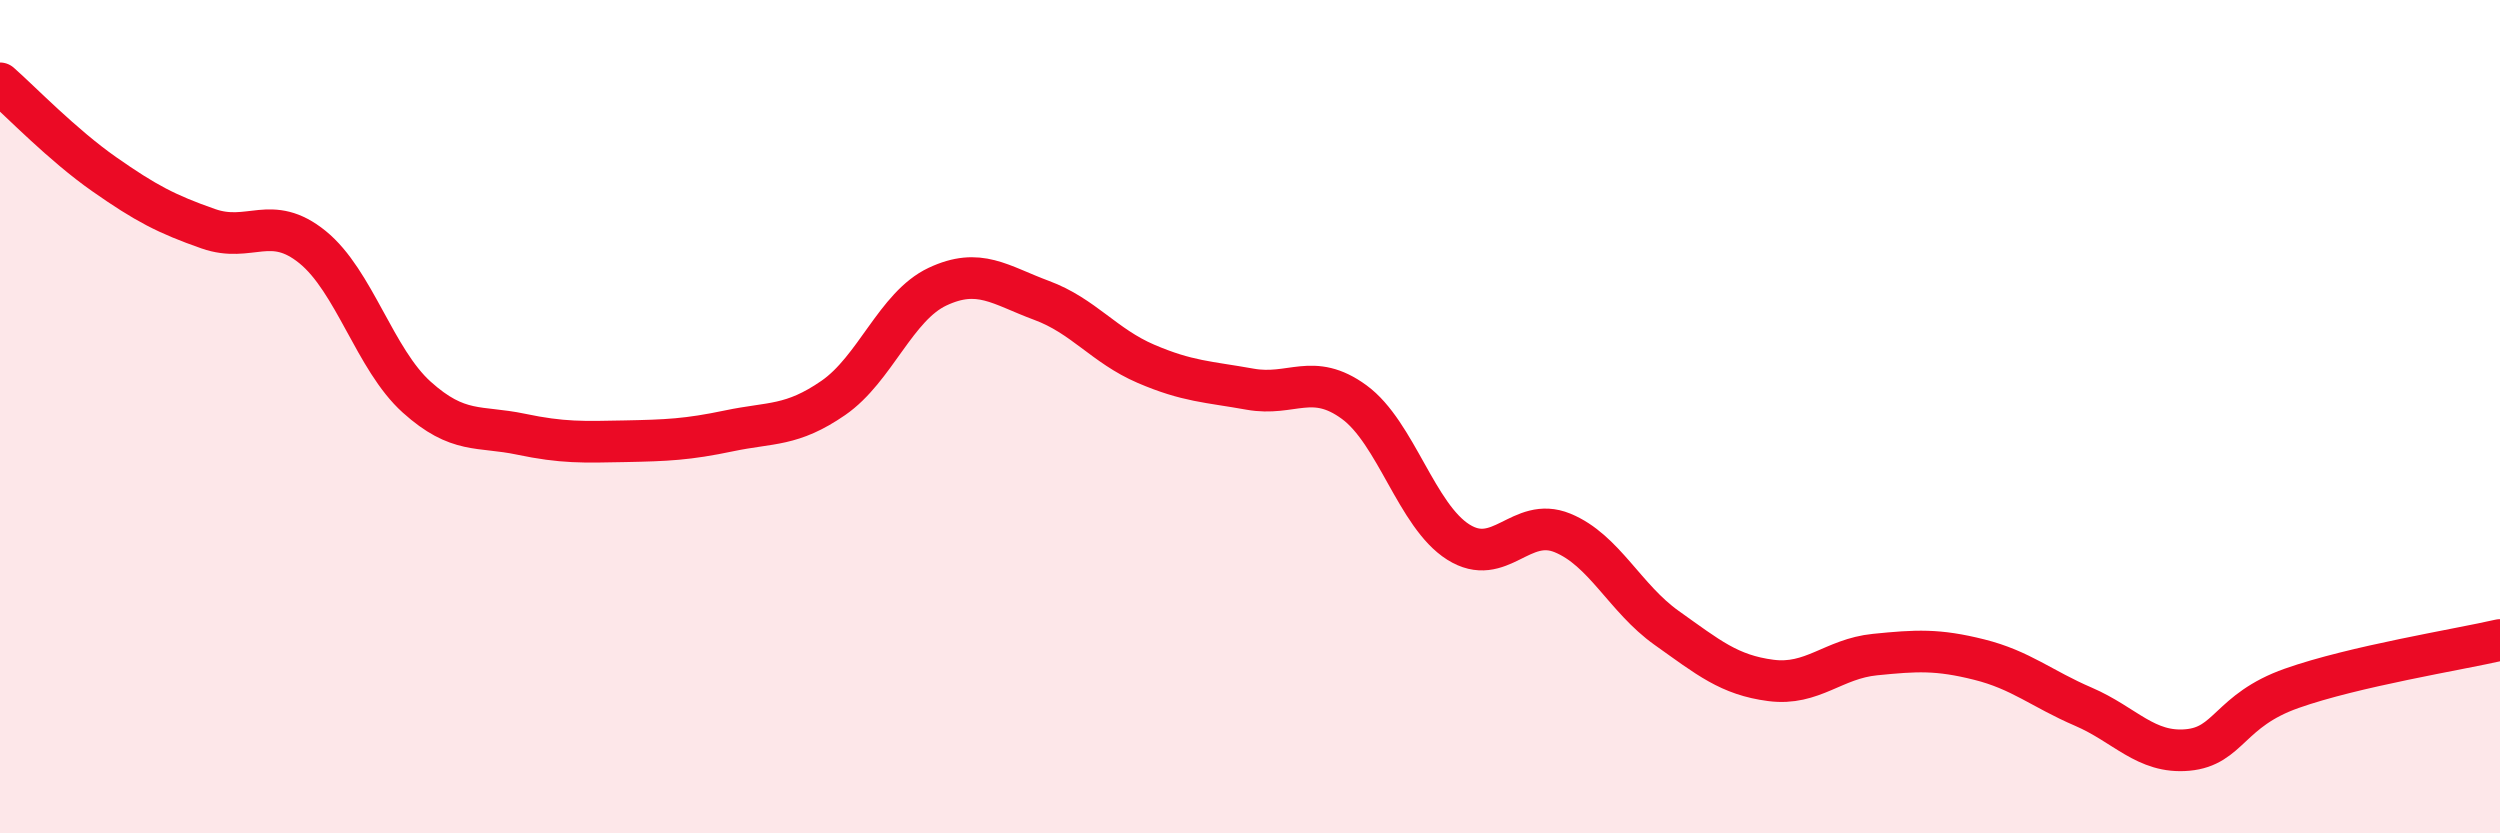
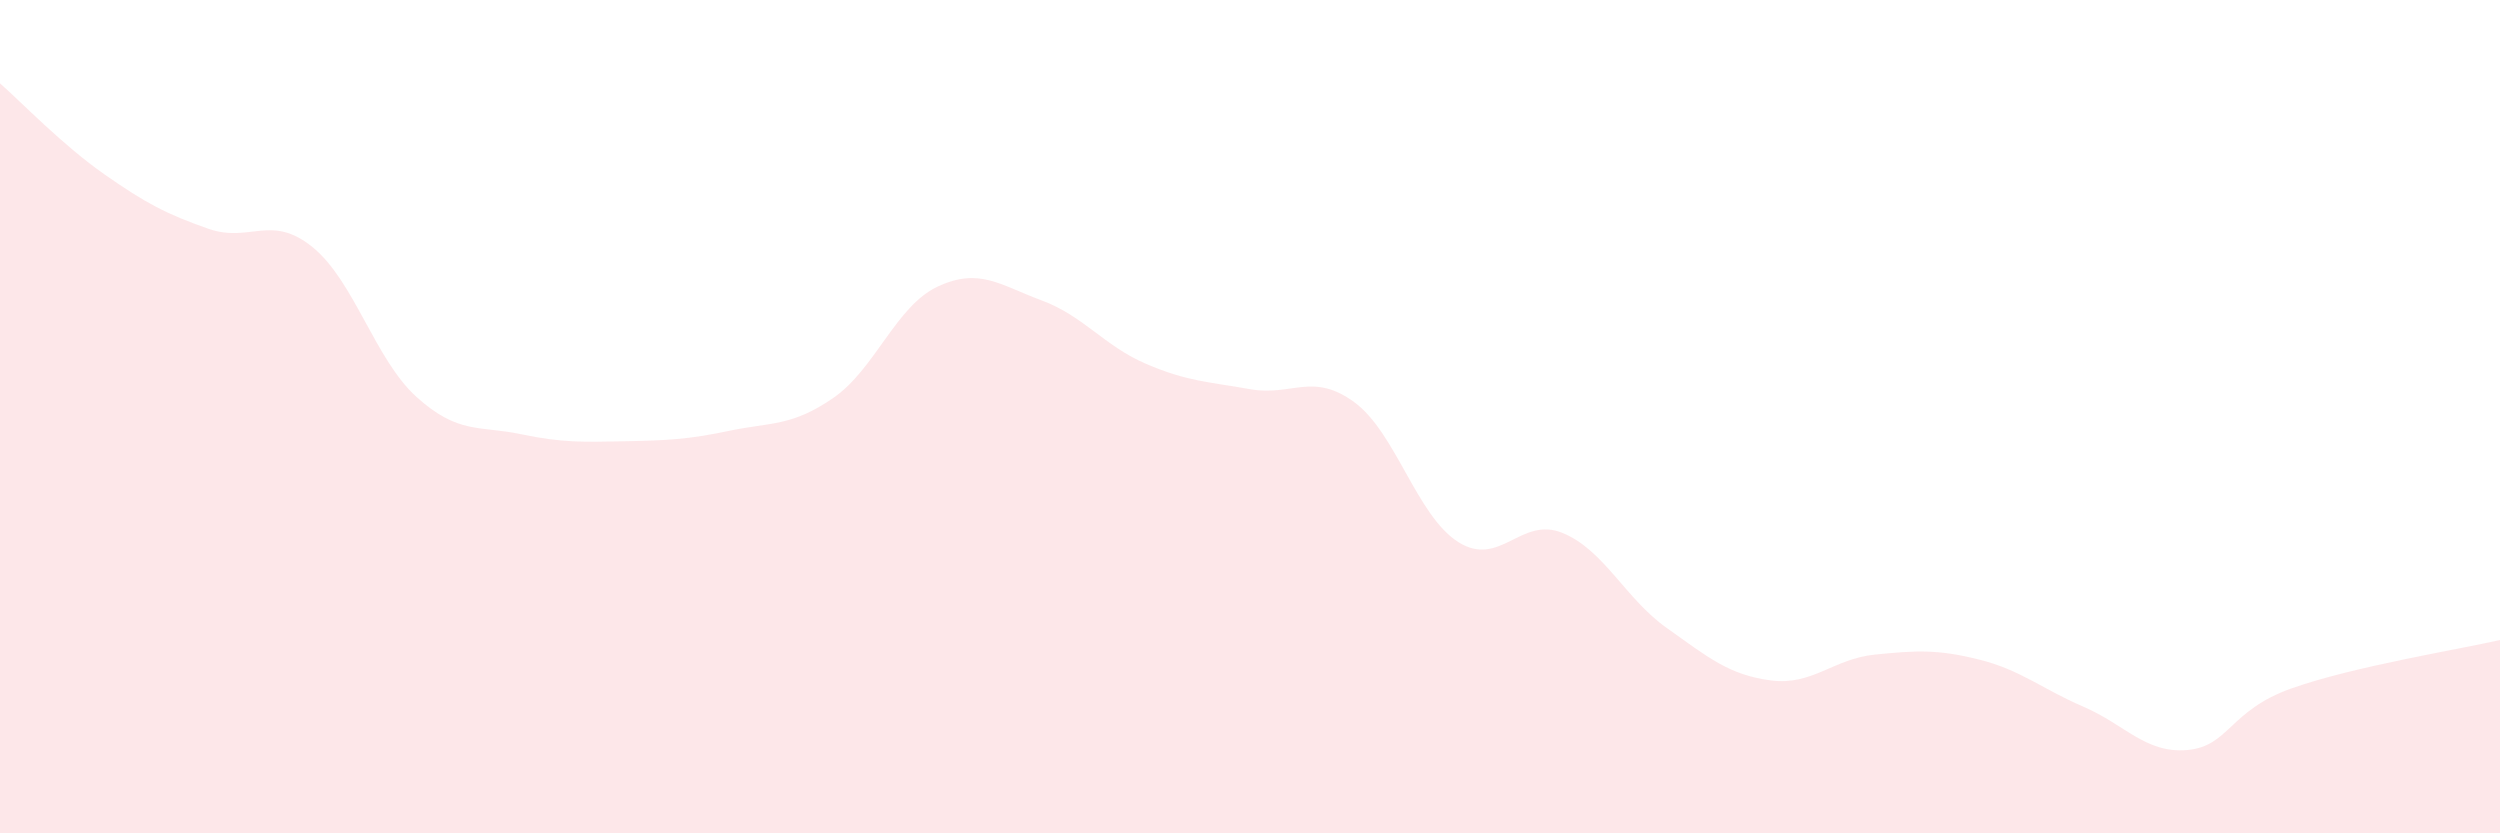
<svg xmlns="http://www.w3.org/2000/svg" width="60" height="20" viewBox="0 0 60 20">
-   <path d="M 0,2 C 0.5,2.44 1.5,3.48 2.5,4.18 C 3.5,4.88 4,5.14 5,5.49 C 6,5.84 6.5,5.12 7.5,5.93 C 8.5,6.74 9,8.63 10,9.53 C 11,10.43 11.5,10.21 12.5,10.42 C 13.5,10.63 14,10.61 15,10.59 C 16,10.57 16.5,10.55 17.5,10.34 C 18.5,10.13 19,10.24 20,9.55 C 21,8.86 21.5,7.35 22.5,6.88 C 23.5,6.41 24,6.84 25,7.21 C 26,7.58 26.5,8.3 27.5,8.73 C 28.5,9.16 29,9.16 30,9.34 C 31,9.52 31.5,8.92 32.5,9.65 C 33.5,10.38 34,12.38 35,13.01 C 36,13.64 36.5,12.38 37.5,12.79 C 38.5,13.2 39,14.36 40,15.07 C 41,15.78 41.5,16.2 42.5,16.33 C 43.5,16.46 44,15.81 45,15.71 C 46,15.61 46.5,15.58 47.5,15.83 C 48.5,16.08 49,16.53 50,16.96 C 51,17.39 51.5,18.09 52.5,18 C 53.5,17.91 53.5,17.05 55,16.52 C 56.5,15.99 59,15.59 60,15.36L60 20L0 20Z" fill="#EB0A25" opacity="0.1" stroke-linecap="round" stroke-linejoin="round" />
-   <path d="M 0,2 C 0.5,2.44 1.5,3.48 2.5,4.18 C 3.5,4.88 4,5.14 5,5.49 C 6,5.84 6.5,5.12 7.5,5.93 C 8.5,6.74 9,8.63 10,9.53 C 11,10.43 11.5,10.21 12.5,10.42 C 13.5,10.63 14,10.61 15,10.59 C 16,10.57 16.5,10.55 17.5,10.34 C 18.5,10.13 19,10.24 20,9.55 C 21,8.86 21.5,7.35 22.5,6.88 C 23.5,6.41 24,6.84 25,7.21 C 26,7.58 26.5,8.3 27.5,8.73 C 28.5,9.16 29,9.16 30,9.34 C 31,9.52 31.5,8.92 32.5,9.65 C 33.5,10.38 34,12.38 35,13.01 C 36,13.64 36.5,12.38 37.5,12.79 C 38.5,13.2 39,14.36 40,15.07 C 41,15.78 41.5,16.2 42.5,16.33 C 43.5,16.46 44,15.81 45,15.71 C 46,15.61 46.5,15.58 47.5,15.83 C 48.5,16.08 49,16.53 50,16.96 C 51,17.39 51.5,18.09 52.5,18 C 53.5,17.91 53.5,17.05 55,16.52 C 56.5,15.99 59,15.59 60,15.36" stroke="#EB0A25" stroke-width="1" fill="none" stroke-linecap="round" stroke-linejoin="round" />
+   <path d="M 0,2 C 0.5,2.44 1.5,3.48 2.5,4.18 C 3.5,4.88 4,5.14 5,5.49 C 6,5.84 6.5,5.12 7.5,5.93 C 8.5,6.74 9,8.63 10,9.53 C 11,10.43 11.5,10.21 12.5,10.42 C 13.5,10.63 14,10.61 15,10.59 C 16,10.57 16.5,10.55 17.5,10.34 C 18.5,10.13 19,10.24 20,9.55 C 21,8.86 21.5,7.35 22.5,6.88 C 23.5,6.41 24,6.84 25,7.21 C 26,7.58 26.5,8.3 27.5,8.73 C 28.5,9.16 29,9.16 30,9.34 C 31,9.52 31.5,8.92 32.5,9.65 C 33.5,10.38 34,12.38 35,13.01 C 36,13.64 36.5,12.38 37.5,12.79 C 38.5,13.2 39,14.36 40,15.07 C 41,15.78 41.5,16.2 42.5,16.33 C 43.5,16.46 44,15.81 45,15.71 C 46,15.61 46.5,15.58 47.5,15.83 C 48.5,16.08 49,16.53 50,16.96 C 51,17.39 51.5,18.09 52.5,18 C 53.5,17.91 53.5,17.05 55,16.52 C 56.5,15.99 59,15.59 60,15.36L60 20L0 20" fill="#EB0A25" opacity="0.1" stroke-linecap="round" stroke-linejoin="round" />
</svg>